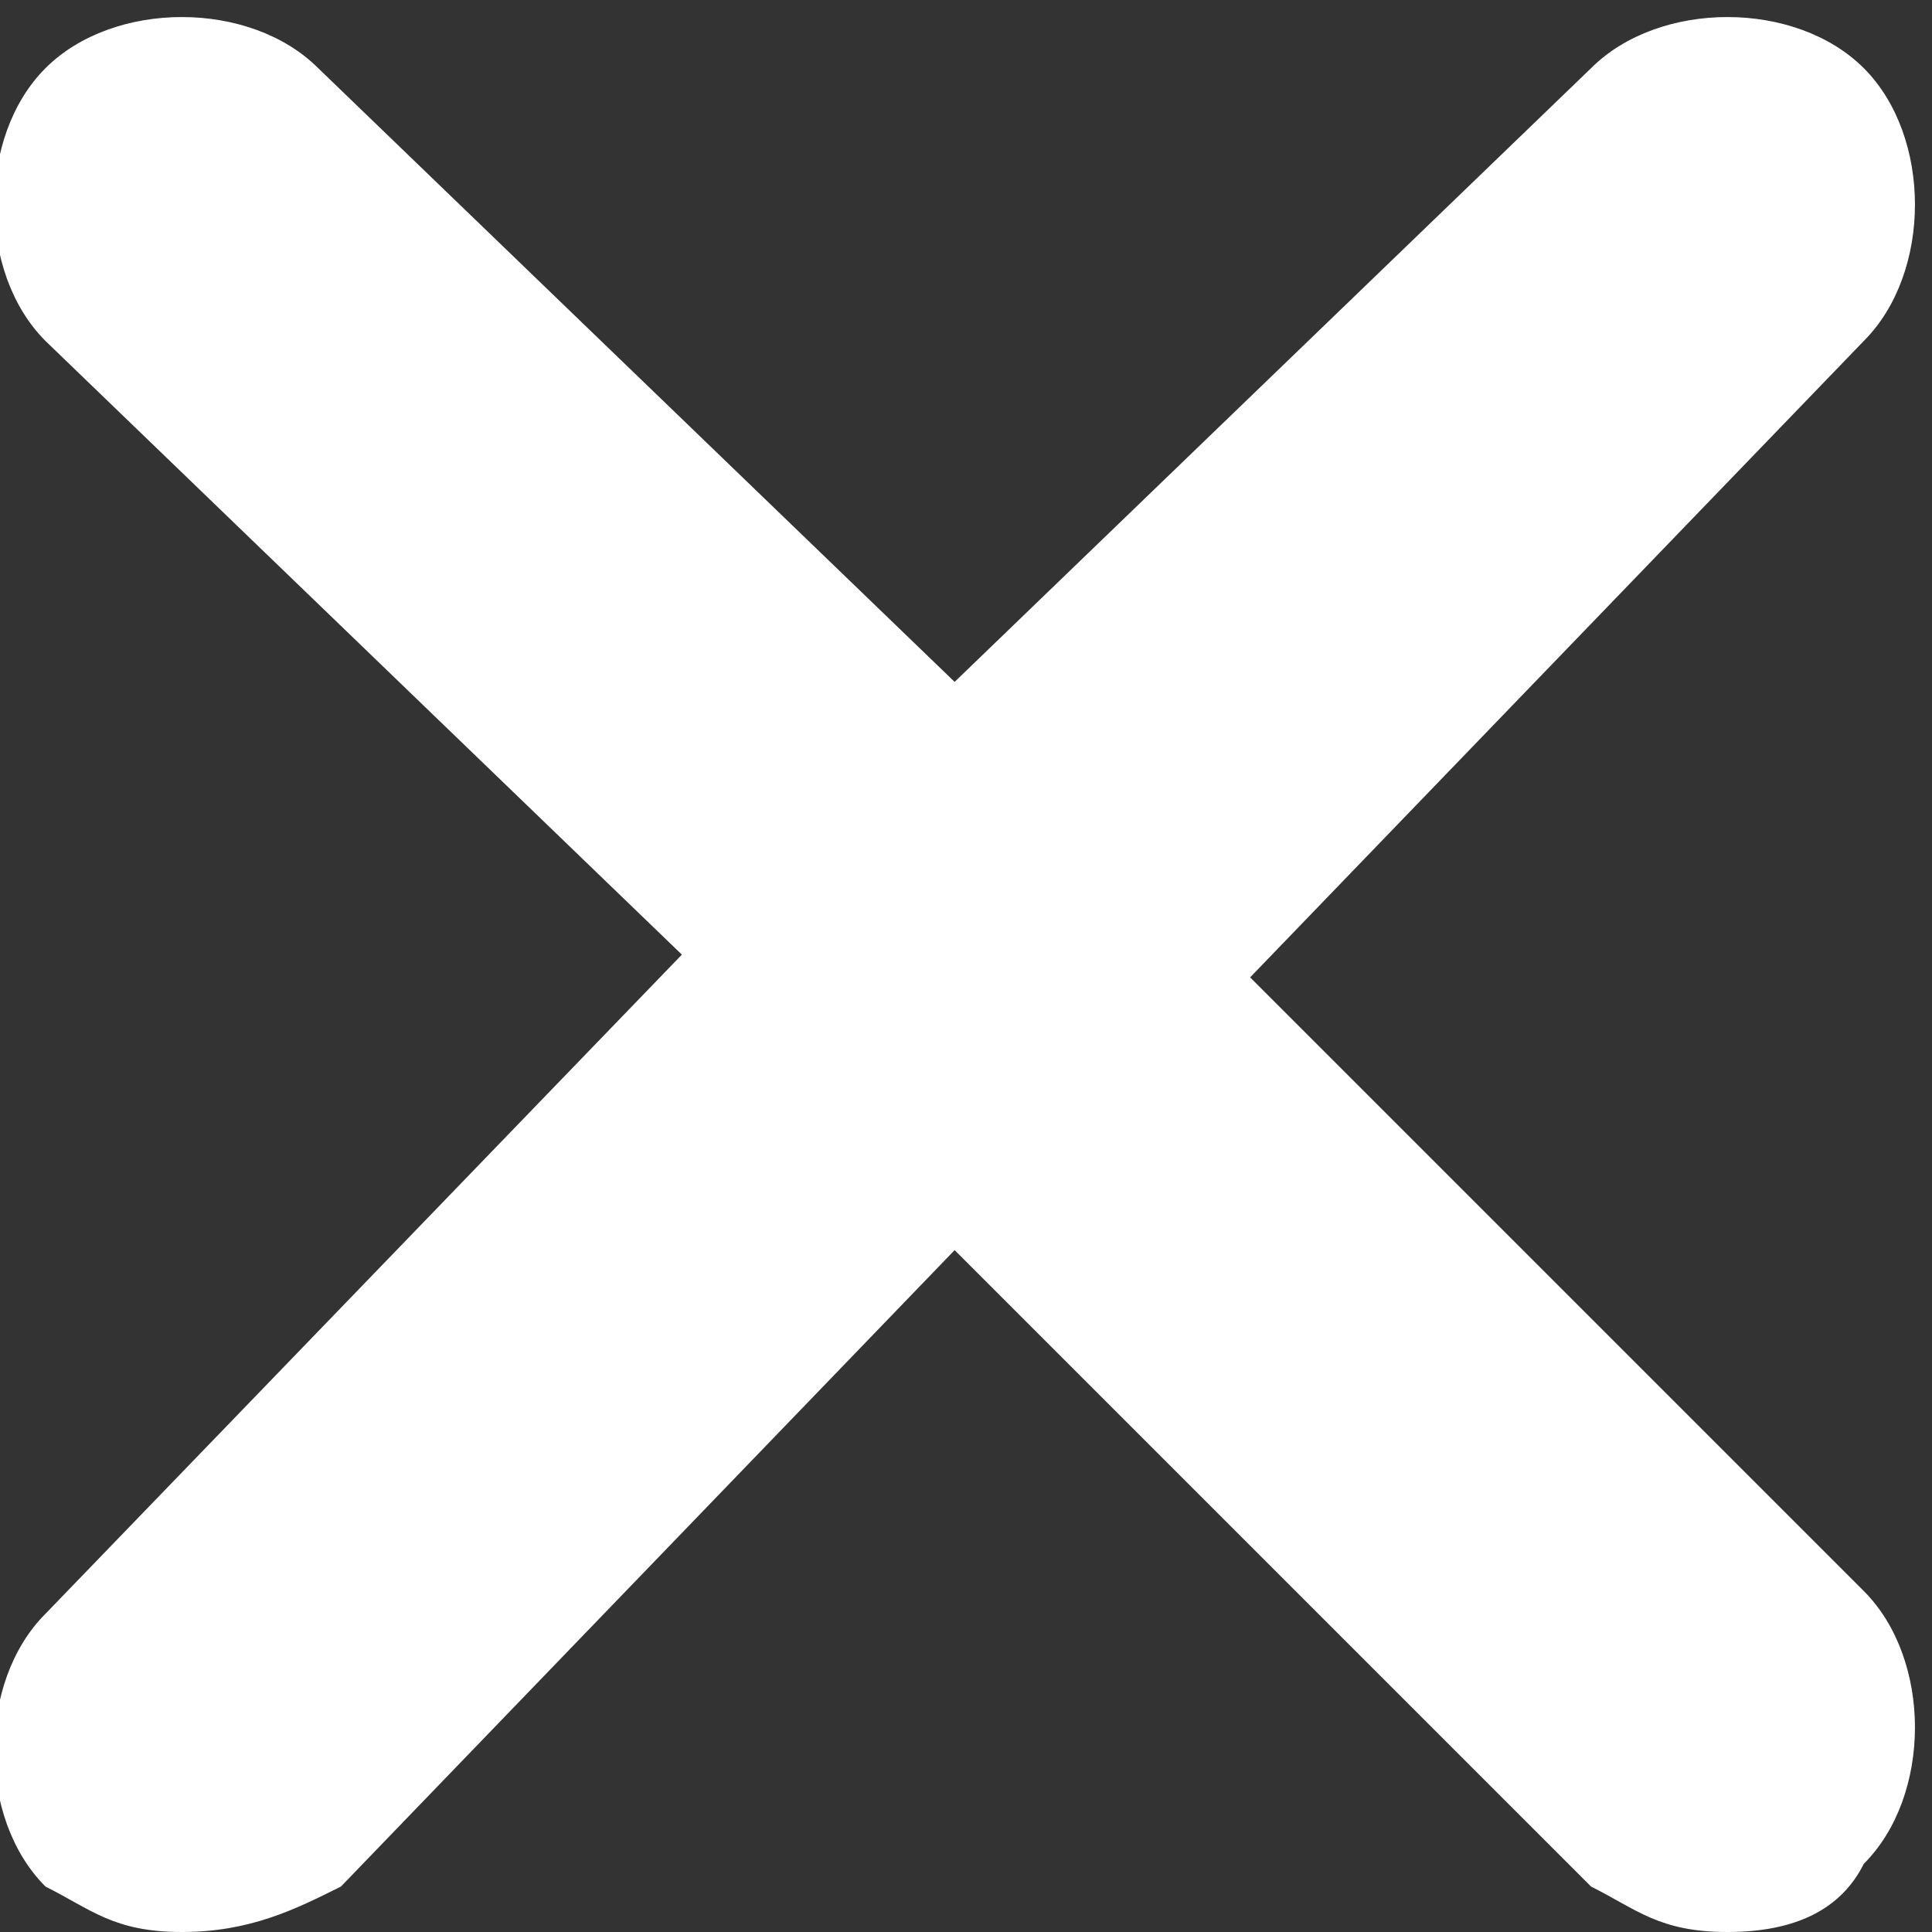
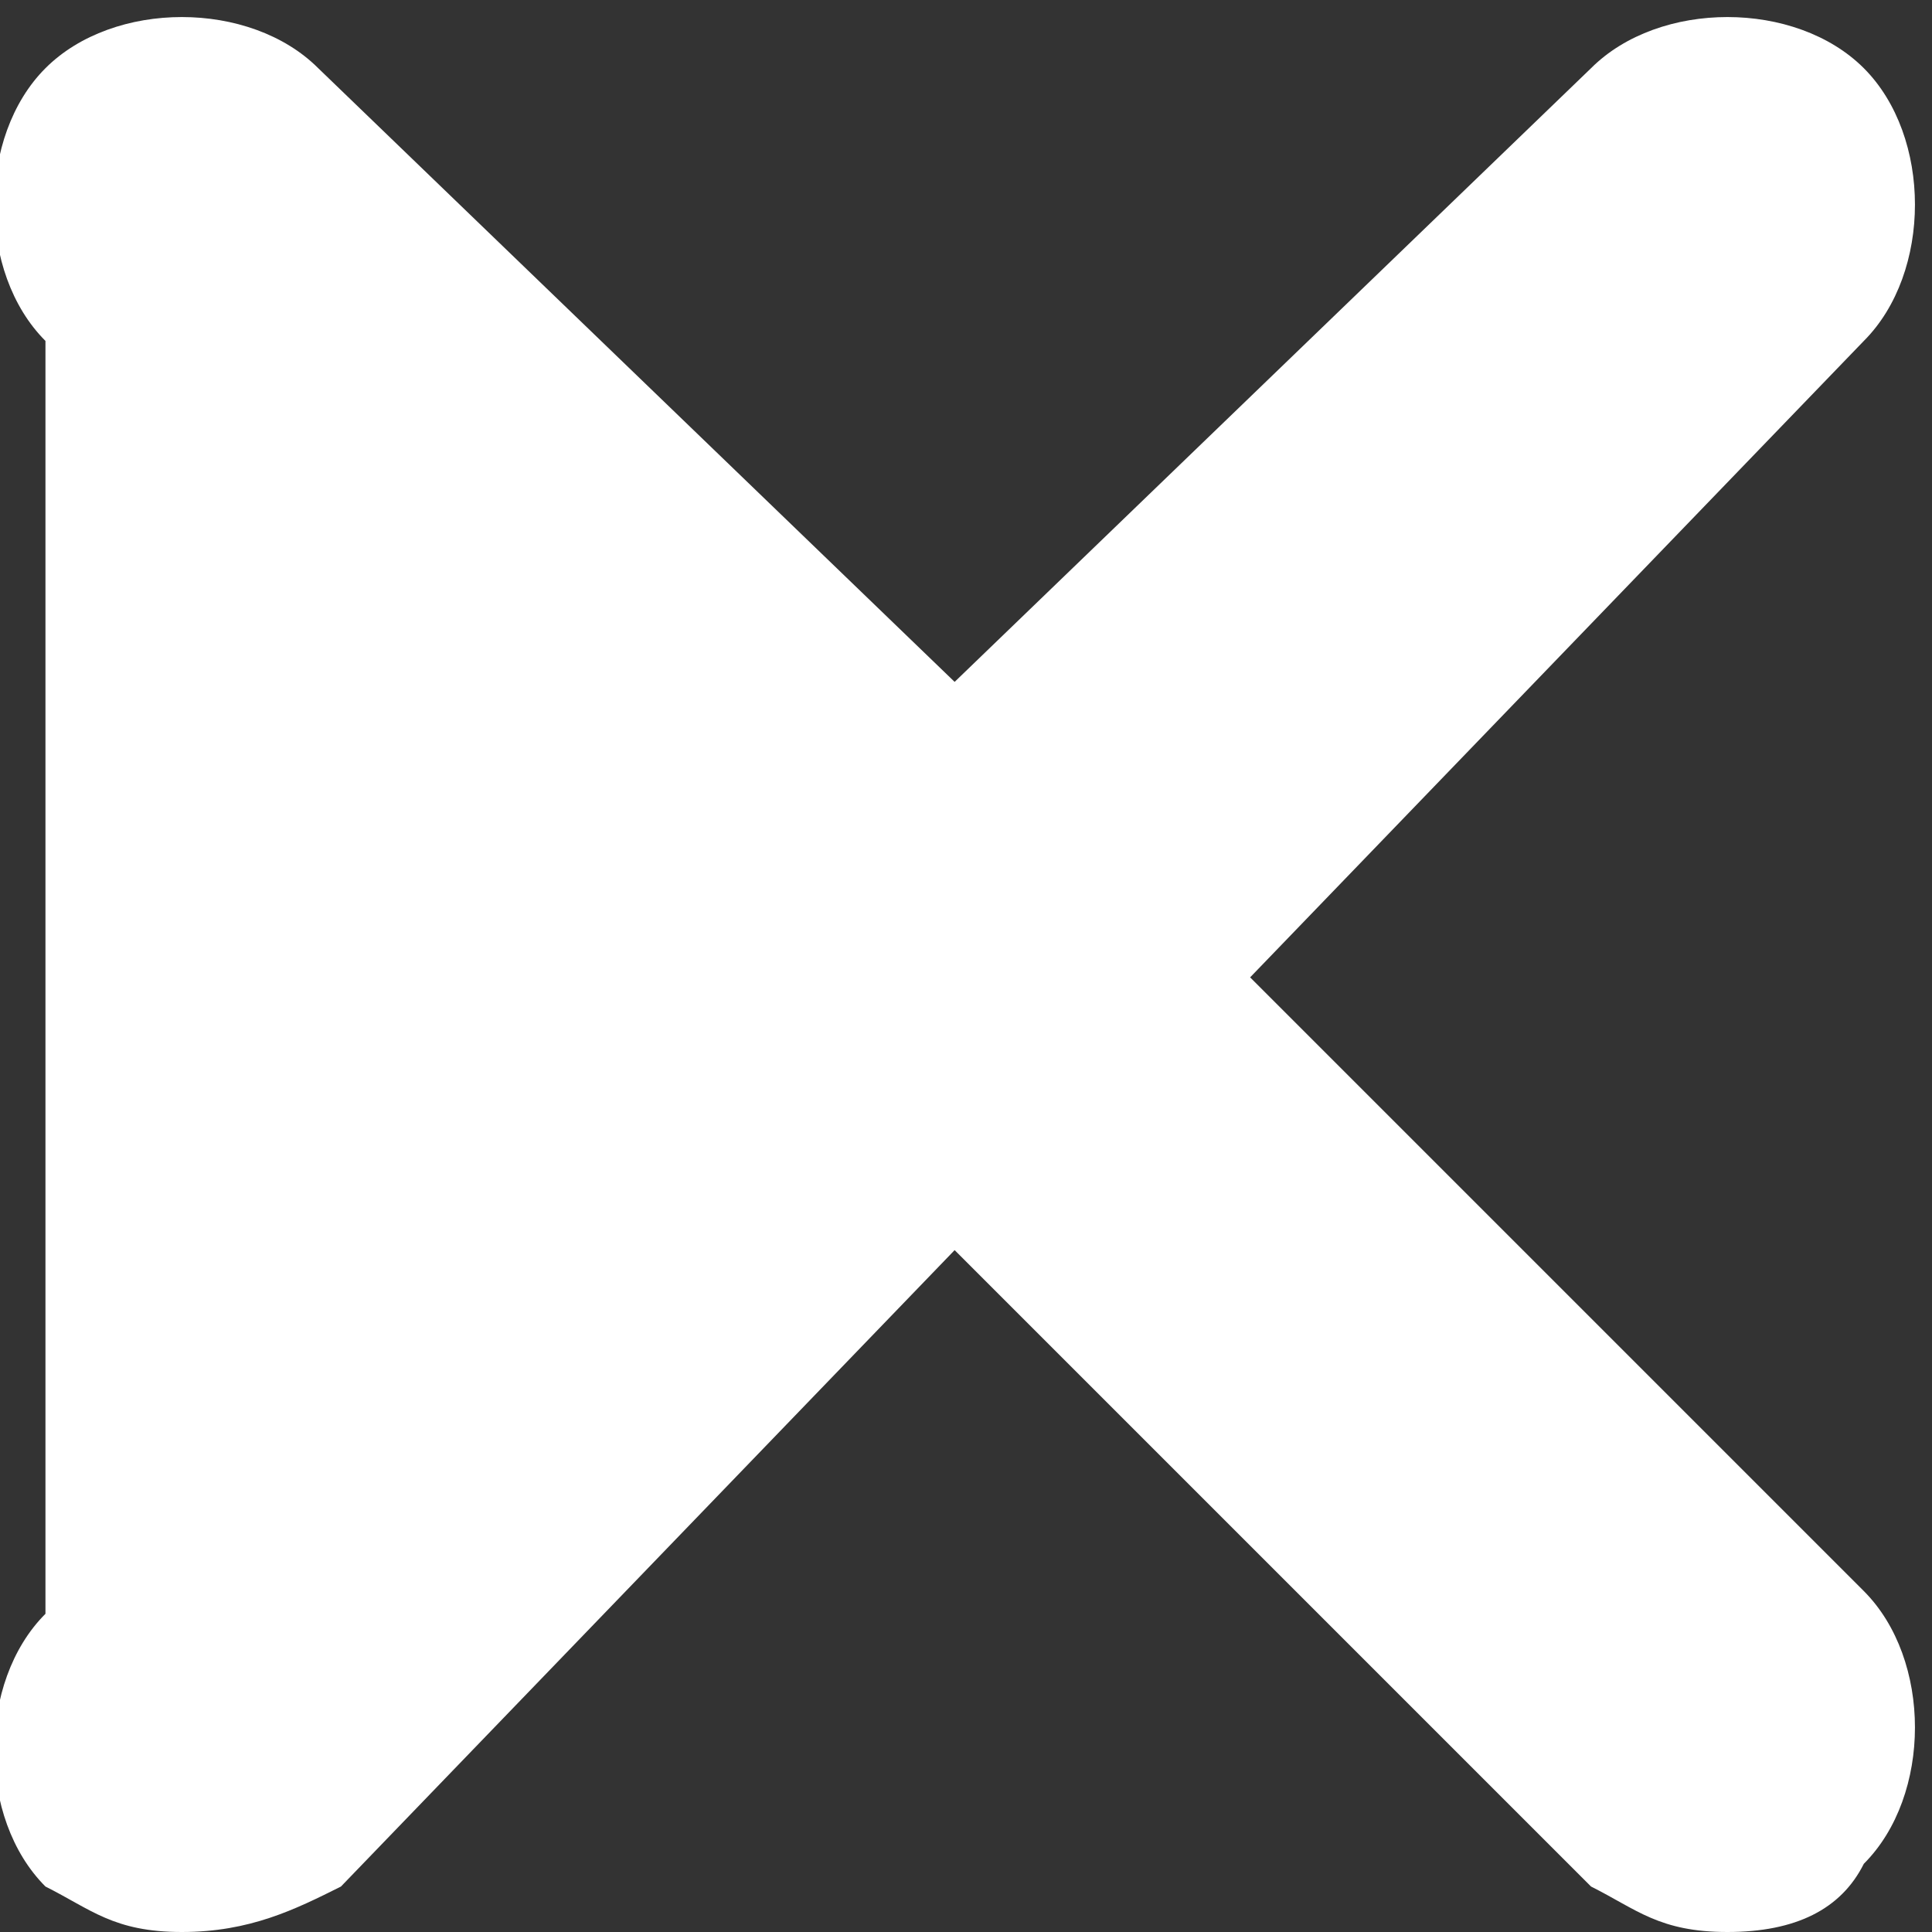
<svg xmlns="http://www.w3.org/2000/svg" version="1.1" id="Layer_1" x="0px" y="0px" viewBox="0 0 8.5 8.5" style="enable-background:new 0 0 8.5 8.5;" xml:space="preserve">
  <rect x="0" y="0" width="8.5" height="8.5" fill="#333333" stroke="none" />
  <style type="text/css">
	.st0{fill:#FFFFFF;}
</style>
-   <path class="st0" d="M8.2,7c0.3,0.3,0.3,0.9,0,1.2C8.1,8.4,7.9,8.5,7.6,8.5S7.2,8.4,7,8.3L4.2,5.5L1.5,8.3C1.3,8.4,1.1,8.5,0.8,8.5  S0.4,8.4,0.2,8.3c-0.3-0.3-0.3-0.9,0-1.2L3,4.2L0.2,1.5c-0.3-0.3-0.3-0.9,0-1.2s0.9-0.3,1.2,0L4.2,3L7,0.3c0.3-0.3,0.9-0.3,1.2,0  c0.3,0.3,0.3,0.9,0,1.2L5.5,4.3L8.2,7z" />
+   <path class="st0" d="M8.2,7c0.3,0.3,0.3,0.9,0,1.2C8.1,8.4,7.9,8.5,7.6,8.5S7.2,8.4,7,8.3L4.2,5.5L1.5,8.3C1.3,8.4,1.1,8.5,0.8,8.5  S0.4,8.4,0.2,8.3c-0.3-0.3-0.3-0.9,0-1.2L0.2,1.5c-0.3-0.3-0.3-0.9,0-1.2s0.9-0.3,1.2,0L4.2,3L7,0.3c0.3-0.3,0.9-0.3,1.2,0  c0.3,0.3,0.3,0.9,0,1.2L5.5,4.3L8.2,7z" />
</svg>